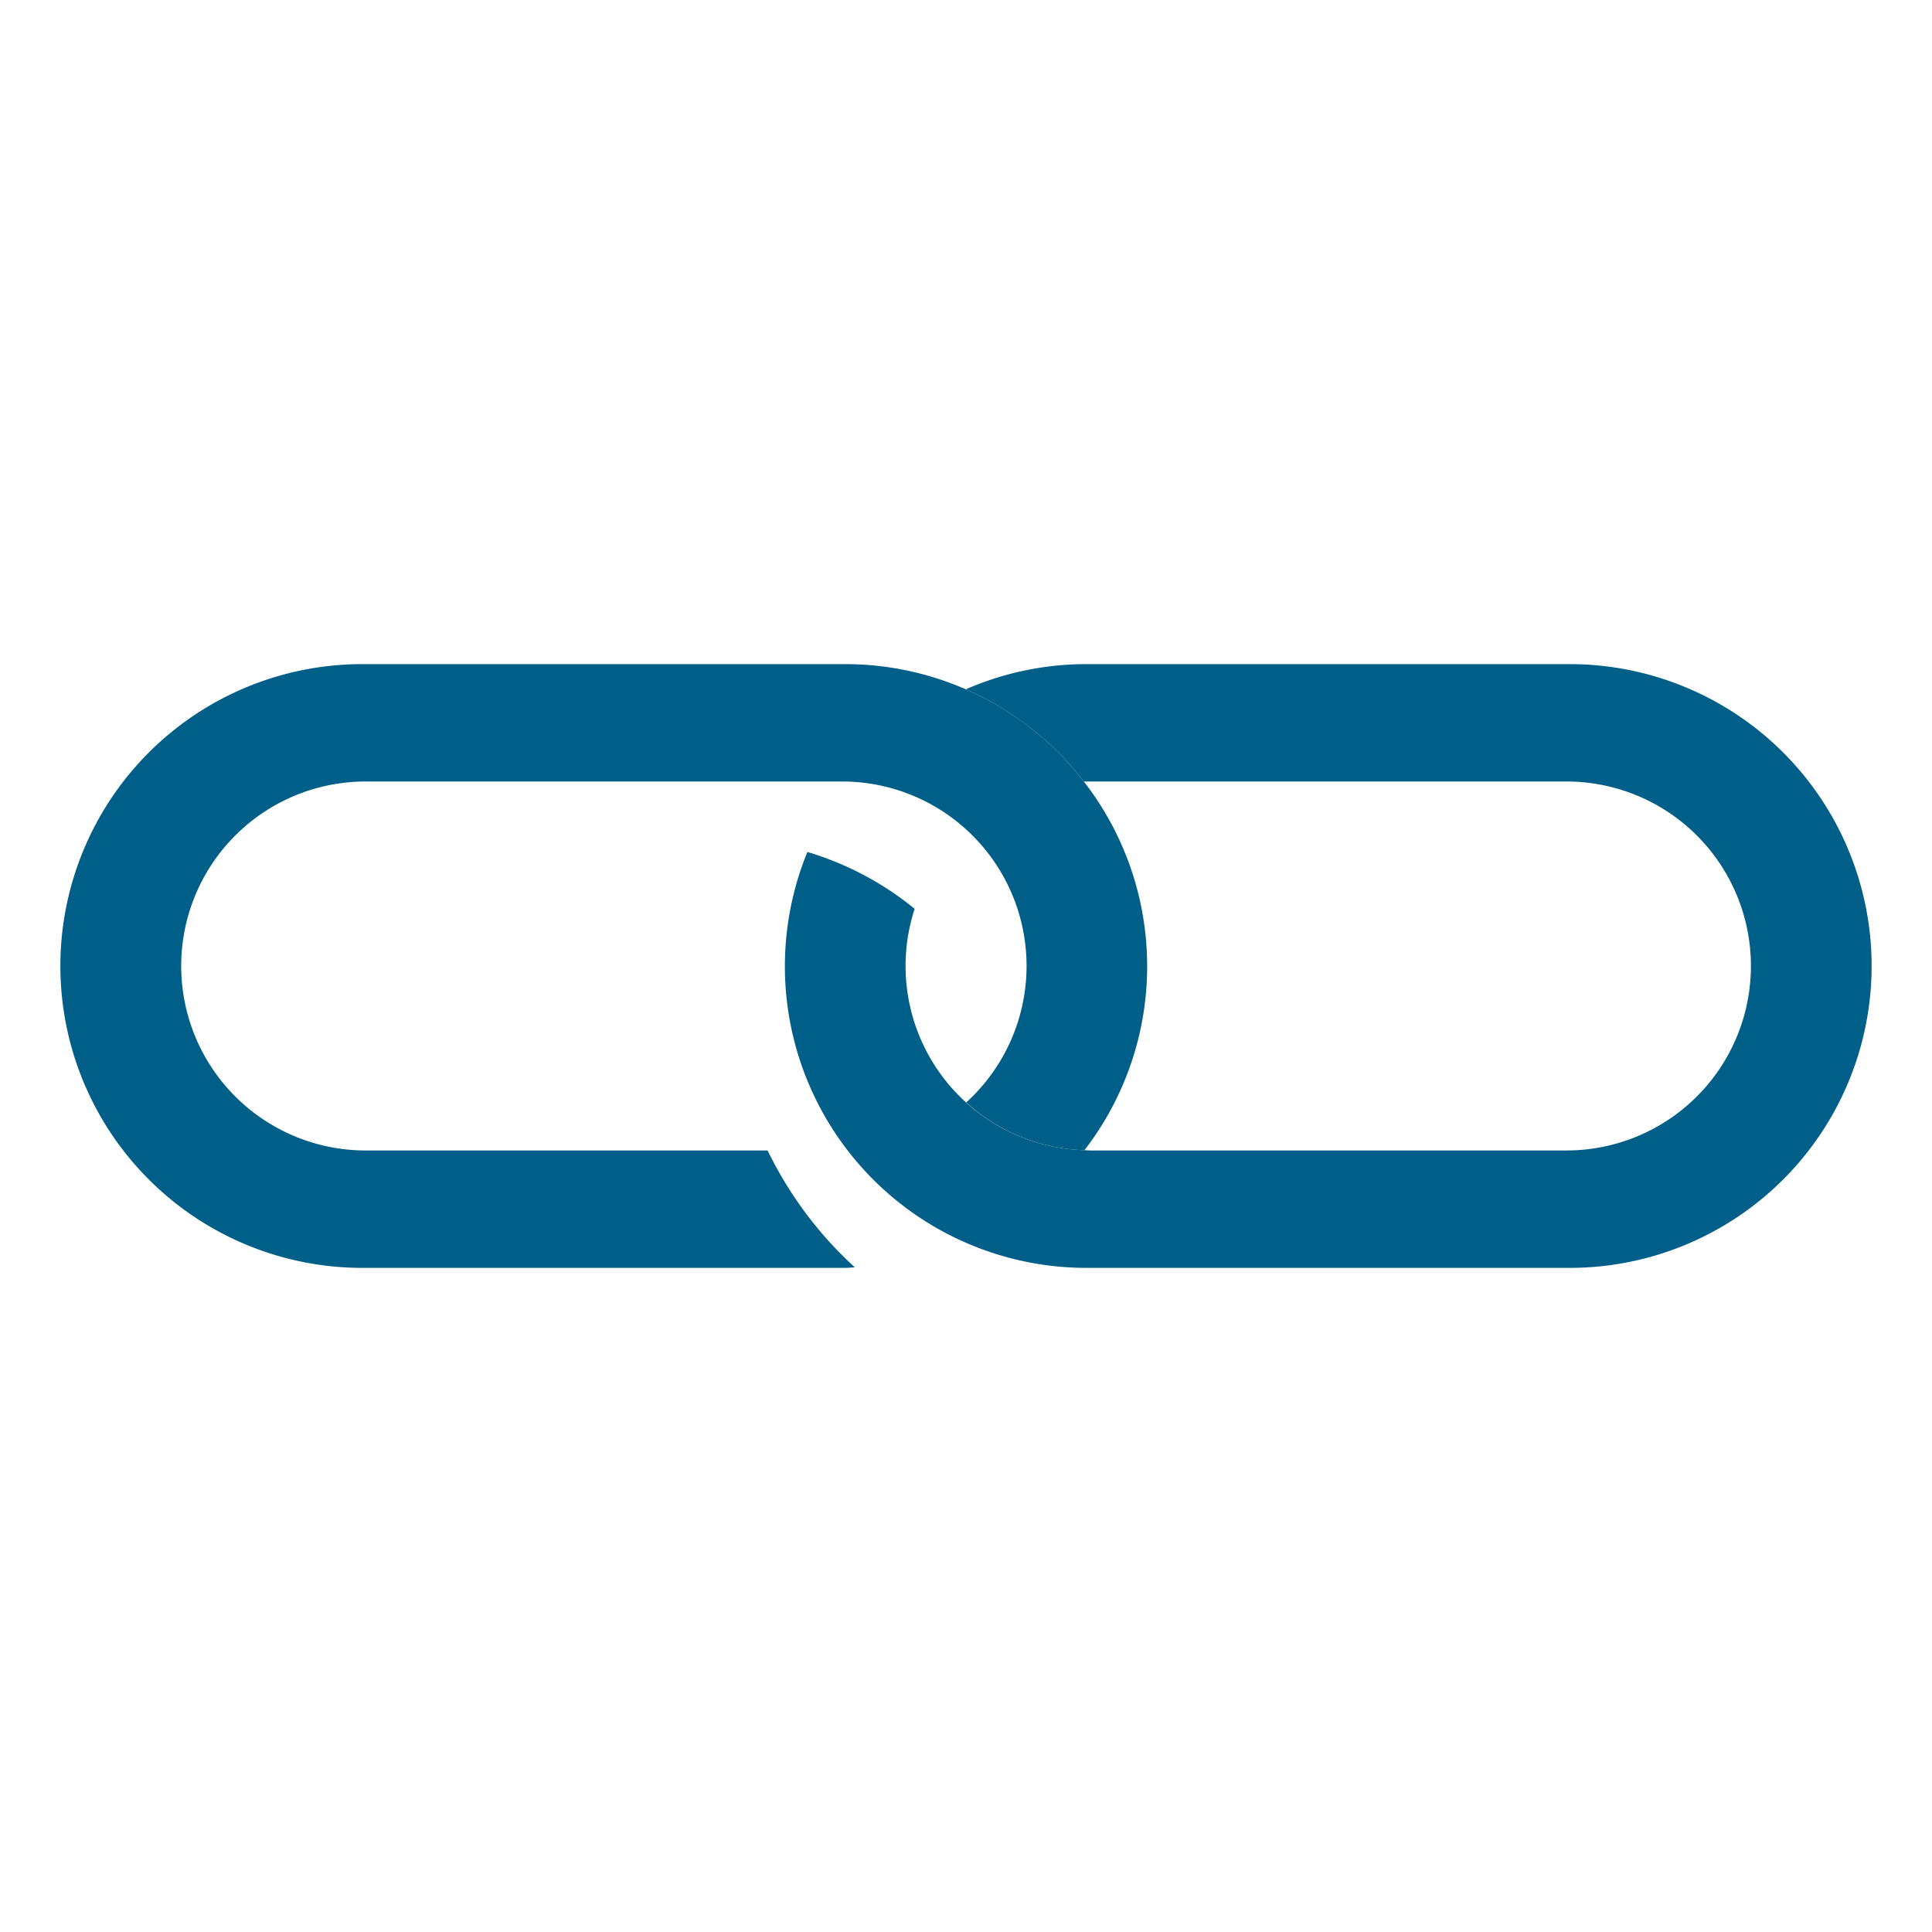
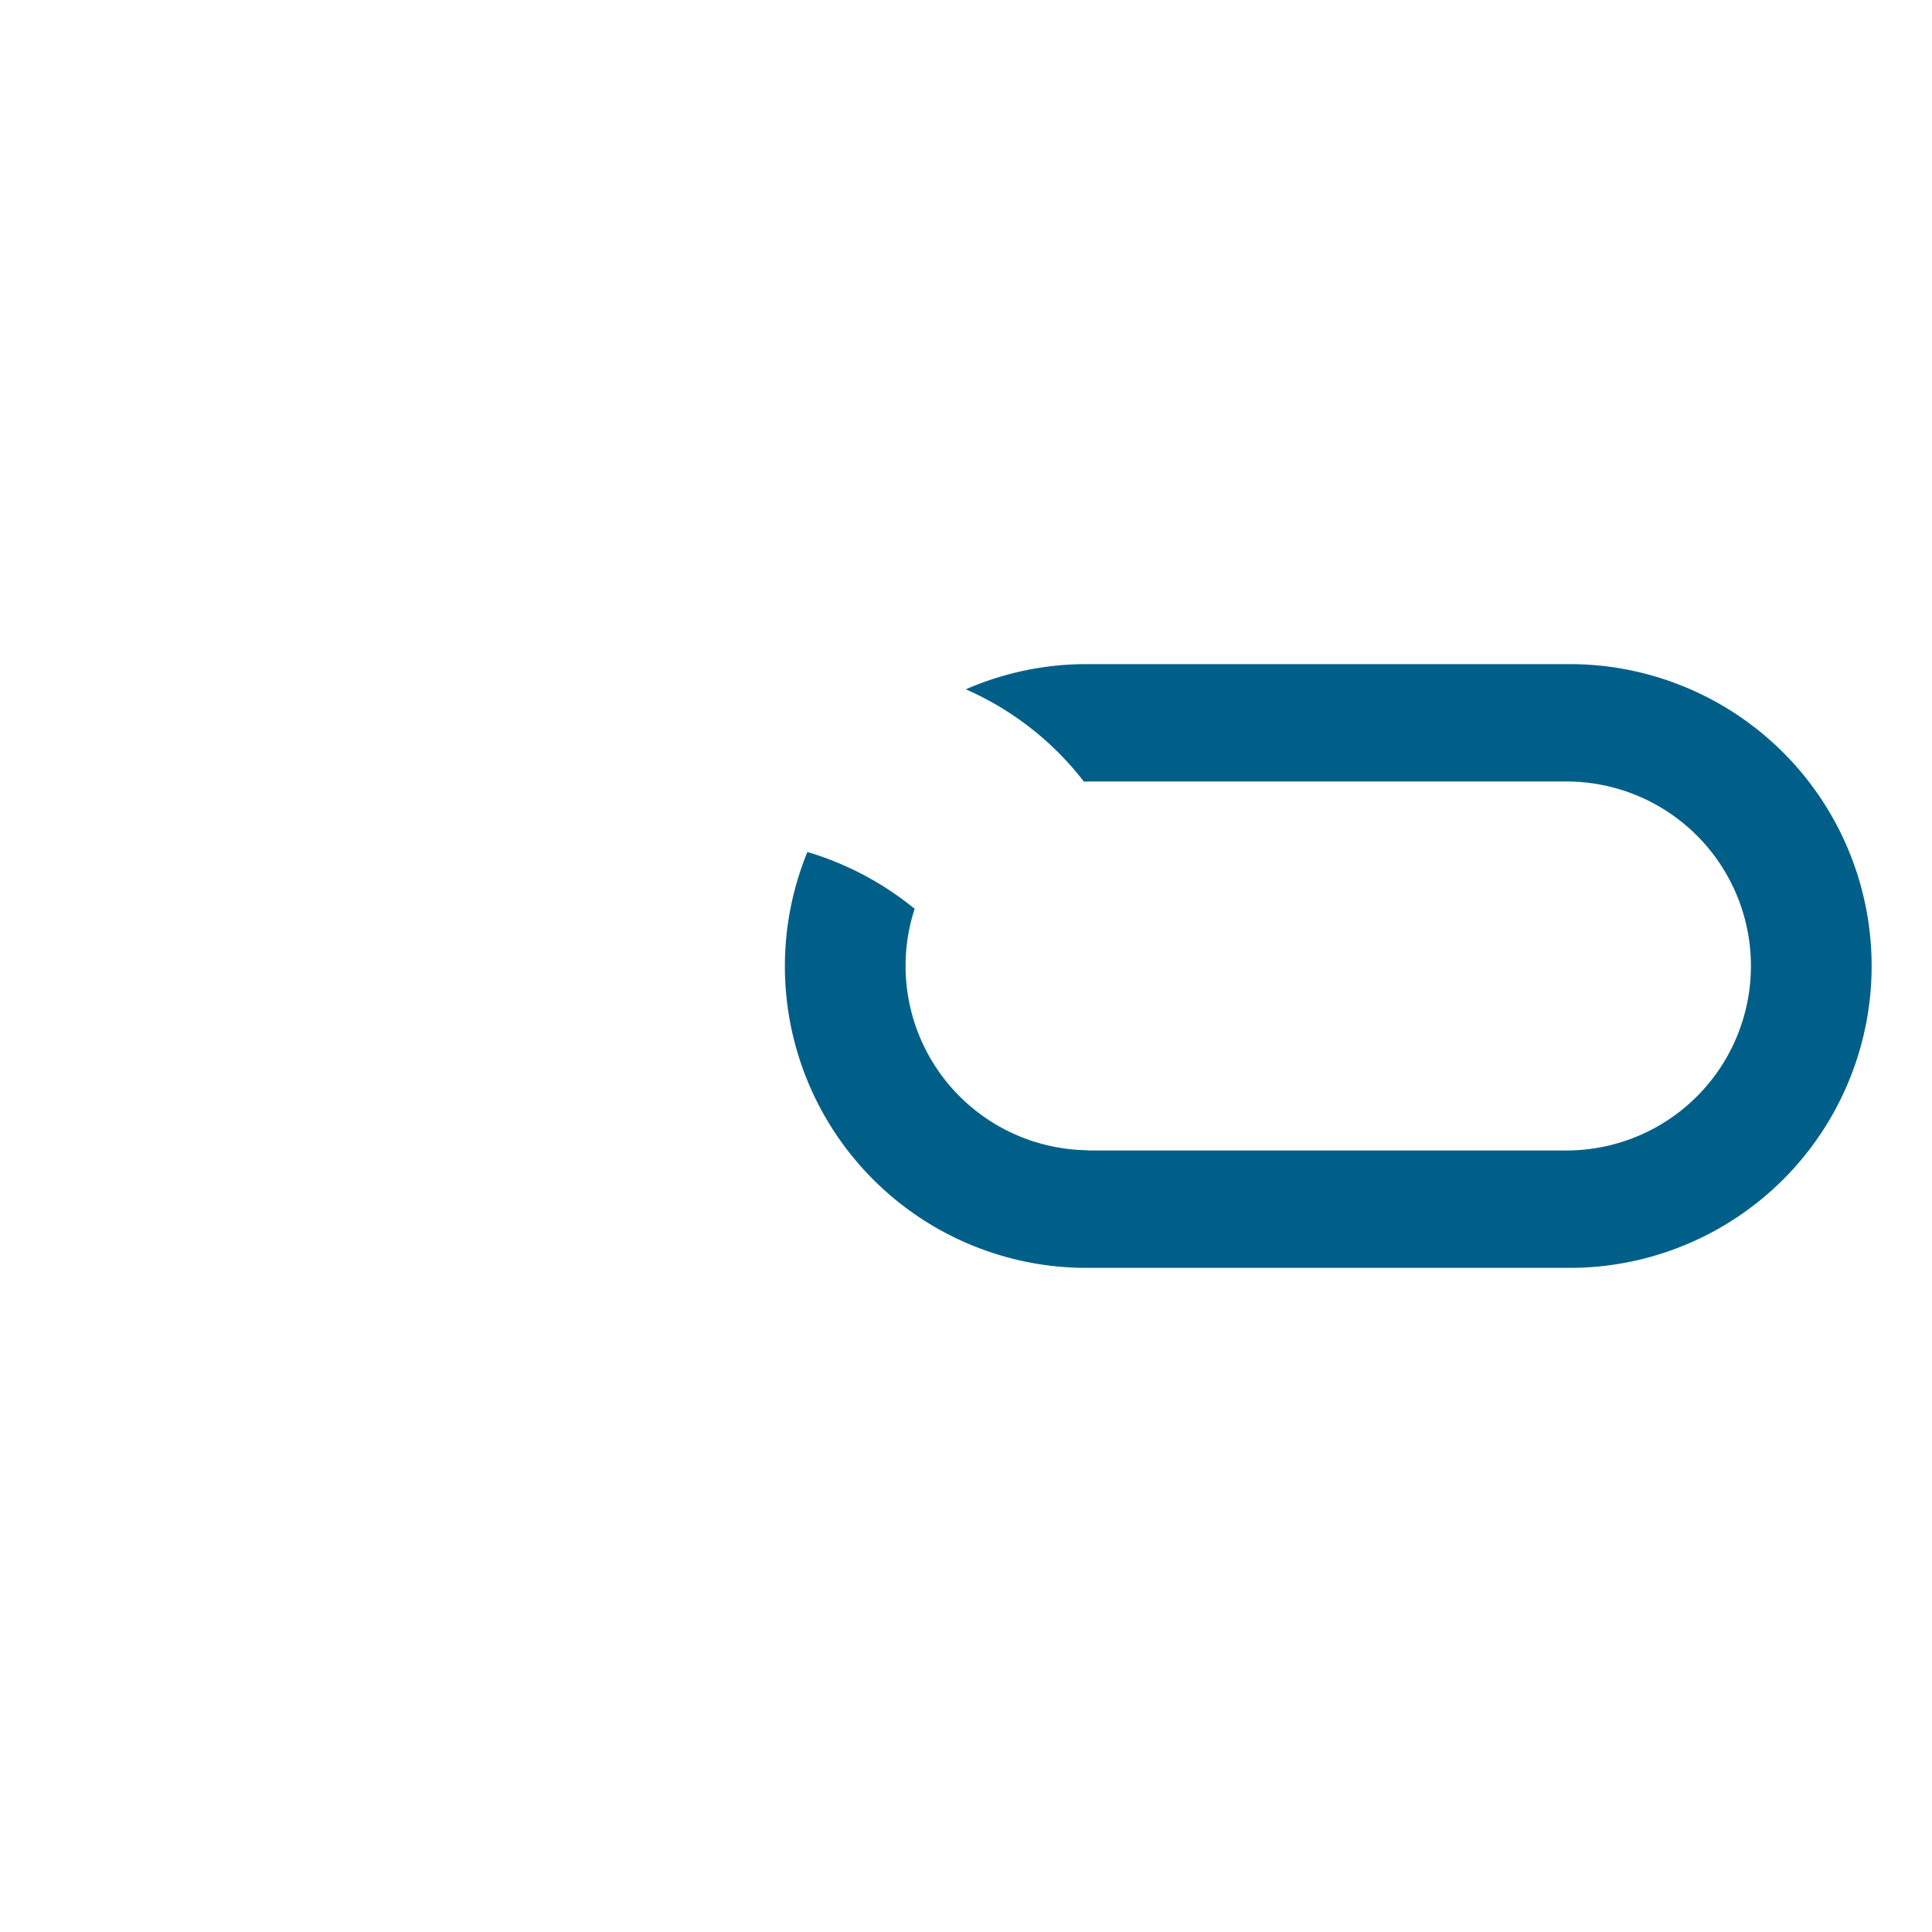
<svg xmlns="http://www.w3.org/2000/svg" viewBox="0 0 64 64" aria-labelledby="title" aria-describedby="desc" role="img">
  <title>Connect</title>
  <desc>A solid styled icon from Orion Icon Library.</desc>
  <path data-name="layer2" d="M52 22H36a9.969 9.969 0 0 0-4 .832l-.004.003a10.022 10.022 0 0 1 3.912 3.06l.01-.004.192-.003h15.78a6.111 6.111 0 0 1 0 12.223H36.11c-.063 0-.125-.008-.187-.01a6.105 6.105 0 0 1-5.624-7.995 10.209 10.209 0 0 0-3.553-1.883A9.99 9.99 0 0 0 36 42h16a10 10 0 0 0 0-20z" fill="#005f88" />
-   <path data-name="layer1" d="M35.908 25.895A9.977 9.977 0 0 0 28 22H12a10 10 0 0 0 0 20h16c.107 0 .211-.013.318-.016a12.834 12.834 0 0 1-2.89-3.873H12.114a6.111 6.111 0 1 1 0-12.223h15.781a6.111 6.111 0 0 1 4.113 10.631 6.08 6.08 0 0 0 3.916 1.583 9.977 9.977 0 0 0-.015-12.207z" fill="#005f88" />
</svg>